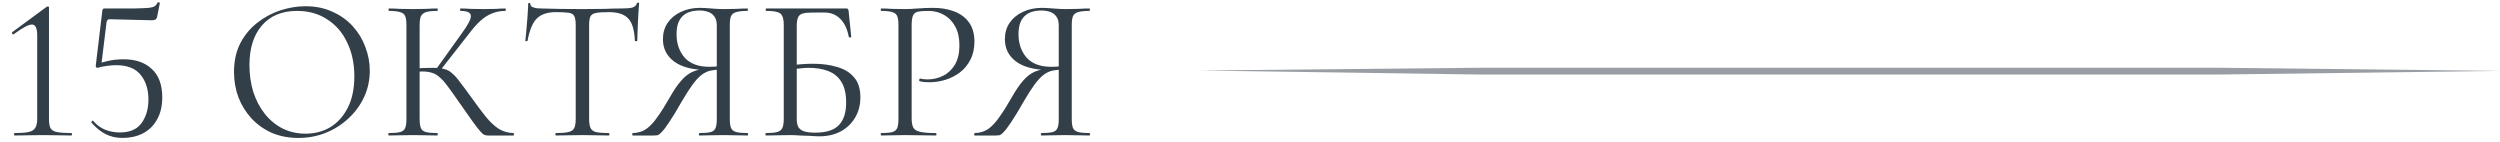
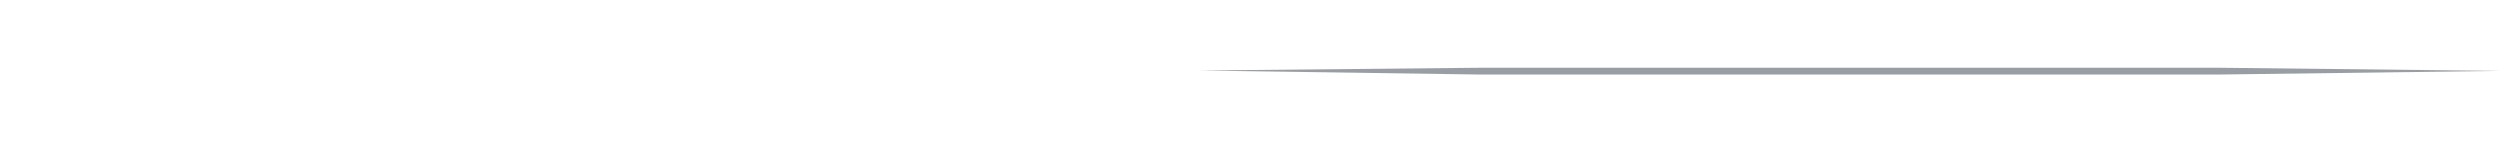
<svg xmlns="http://www.w3.org/2000/svg" width="369" height="21" viewBox="0 0 369 21" fill="none">
-   <path d="M2.13 20C2.09 20 2.07 19.94 2.07 19.82C2.07 19.7 2.09 19.64 2.13 19.64C3.05 19.64 3.74 19.59 4.2 19.49C4.68 19.39 5.01 19.19 5.19 18.89C5.39 18.59 5.49 18.15 5.49 17.57V5.21C5.49 4.15 5.23 3.62 4.71 3.62C4.45 3.62 4.1 3.74 3.66 3.98C3.22 4.22 2.67 4.58 2.01 5.06C1.93 5.1 1.86 5.07 1.8 4.97C1.74 4.87 1.75 4.79 1.83 4.73L6.84 1.04C6.94 0.98 7.01 0.95 7.05 0.95C7.17 0.95 7.23 1.01 7.23 1.13V17.57C7.23 18.15 7.3 18.59 7.44 18.89C7.6 19.19 7.92 19.39 8.4 19.49C8.9 19.59 9.62 19.64 10.56 19.64C10.6 19.64 10.62 19.7 10.62 19.82C10.62 19.94 10.6 20 10.56 20C10 20 9.36 19.99 8.64 19.97C7.92 19.95 7.16 19.94 6.36 19.94C5.58 19.94 4.82 19.95 4.08 19.97C3.36 19.99 2.71 20 2.13 20ZM14.439 10.01C14.199 10.01 14.099 9.89 14.139 9.65L15.099 1.61C15.119 1.47 15.149 1.38 15.189 1.34C15.229 1.28 15.329 1.25 15.489 1.25C17.309 1.25 18.719 1.25 19.719 1.25C20.739 1.23 21.479 1.2 21.939 1.16C22.419 1.1 22.729 1.01 22.869 0.89C23.029 0.77 23.159 0.6 23.259 0.38C23.279 0.34 23.339 0.33 23.439 0.35C23.559 0.35 23.609 0.39 23.589 0.47L23.199 2.45C23.139 2.69 23.049 2.84 22.929 2.9C22.809 2.96 22.629 2.99 22.389 2.99L16.179 2.84C15.919 2.84 15.769 2.98 15.729 3.26L14.949 9.62L14.439 10.01ZM13.779 17.87C14.279 18.45 14.869 18.88 15.549 19.16C16.229 19.42 16.939 19.55 17.679 19.55C19.159 19.55 20.229 19.09 20.889 18.17C21.569 17.23 21.909 16.07 21.909 14.69C21.909 13.21 21.529 12 20.769 11.06C20.009 10.1 18.789 9.62 17.109 9.62C16.689 9.62 16.219 9.66 15.699 9.74C15.179 9.8 14.759 9.89 14.439 10.01C14.399 10.03 14.399 9.94 14.439 9.74C14.479 9.52 14.509 9.4 14.529 9.38C14.809 9.28 15.289 9.15 15.969 8.99C16.669 8.83 17.439 8.75 18.279 8.75C20.019 8.75 21.399 9.23 22.419 10.19C23.439 11.13 23.949 12.52 23.949 14.36C23.949 15.66 23.689 16.76 23.169 17.66C22.669 18.56 21.969 19.24 21.069 19.7C20.189 20.14 19.199 20.36 18.099 20.36C17.159 20.36 16.319 20.17 15.579 19.79C14.839 19.41 14.149 18.85 13.509 18.11C13.469 18.03 13.489 17.95 13.569 17.87C13.669 17.79 13.739 17.79 13.779 17.87ZM44.049 20.36C42.609 20.36 41.299 20.11 40.119 19.61C38.959 19.09 37.959 18.38 37.119 17.48C36.299 16.58 35.659 15.55 35.199 14.39C34.759 13.21 34.539 11.96 34.539 10.64C34.539 9.02 34.849 7.6 35.469 6.38C36.109 5.16 36.949 4.15 37.989 3.35C39.029 2.53 40.169 1.92 41.409 1.52C42.649 1.12 43.879 0.92 45.099 0.92C46.579 0.92 47.899 1.19 49.059 1.73C50.239 2.25 51.239 2.96 52.059 3.86C52.879 4.76 53.499 5.78 53.919 6.92C54.359 8.06 54.579 9.23 54.579 10.43C54.579 11.83 54.299 13.13 53.739 14.33C53.179 15.53 52.409 16.58 51.429 17.48C50.469 18.38 49.349 19.09 48.069 19.61C46.809 20.11 45.469 20.36 44.049 20.36ZM45.099 19.73C46.459 19.73 47.679 19.41 48.759 18.77C49.839 18.11 50.699 17.15 51.339 15.89C51.979 14.63 52.299 13.09 52.299 11.27C52.299 9.39 51.949 7.73 51.249 6.29C50.569 4.83 49.589 3.69 48.309 2.87C47.049 2.03 45.559 1.61 43.839 1.61C41.619 1.61 39.889 2.33 38.649 3.77C37.429 5.19 36.819 7.13 36.819 9.59C36.819 11.01 37.009 12.34 37.389 13.58C37.789 14.8 38.359 15.88 39.099 16.82C39.839 17.74 40.719 18.46 41.739 18.98C42.759 19.48 43.879 19.73 45.099 19.73ZM72.018 20C71.838 20 71.668 19.97 71.508 19.91C71.348 19.85 71.138 19.67 70.878 19.37C70.618 19.07 70.238 18.58 69.738 17.9C69.238 17.2 68.548 16.22 67.668 14.96C67.048 14.06 66.518 13.32 66.078 12.74C65.658 12.16 65.268 11.72 64.908 11.42C64.568 11.1 64.198 10.88 63.798 10.76C63.398 10.62 62.908 10.55 62.328 10.55C62.128 10.55 61.918 10.56 61.698 10.58C61.478 10.6 61.258 10.62 61.038 10.64L61.008 10.1C62.268 10.04 63.248 10.01 63.948 10.01C64.608 10.01 65.148 10.07 65.568 10.19C66.008 10.29 66.398 10.5 66.738 10.82C67.098 11.12 67.488 11.56 67.908 12.14C68.348 12.7 68.898 13.44 69.558 14.36C70.358 15.48 71.068 16.43 71.688 17.21C72.328 17.99 72.968 18.59 73.608 19.01C74.248 19.41 74.978 19.62 75.798 19.64C75.838 19.64 75.858 19.7 75.858 19.82C75.858 19.94 75.838 20 75.798 20H72.018ZM57.378 20C57.338 20 57.318 19.94 57.318 19.82C57.318 19.7 57.338 19.64 57.378 19.64C58.118 19.64 58.678 19.59 59.058 19.49C59.438 19.39 59.688 19.19 59.808 18.89C59.928 18.59 59.988 18.15 59.988 17.57V3.68C59.988 3.1 59.928 2.67 59.808 2.39C59.688 2.09 59.438 1.89 59.058 1.79C58.698 1.67 58.148 1.61 57.408 1.61C57.368 1.61 57.348 1.55 57.348 1.43C57.348 1.31 57.368 1.25 57.408 1.25C57.888 1.25 58.428 1.27 59.028 1.31C59.628 1.33 60.258 1.34 60.918 1.34C61.638 1.34 62.298 1.33 62.898 1.31C63.518 1.27 64.068 1.25 64.548 1.25C64.588 1.25 64.608 1.31 64.608 1.43C64.608 1.55 64.588 1.61 64.548 1.61C63.808 1.61 63.248 1.67 62.868 1.79C62.508 1.91 62.258 2.12 62.118 2.42C61.998 2.72 61.938 3.16 61.938 3.74V17.57C61.938 18.15 61.998 18.59 62.118 18.89C62.238 19.19 62.488 19.39 62.868 19.49C63.248 19.59 63.808 19.64 64.548 19.64C64.588 19.64 64.608 19.7 64.608 19.82C64.608 19.94 64.588 20 64.548 20C64.048 20 63.498 19.99 62.898 19.97C62.298 19.95 61.638 19.94 60.918 19.94C60.258 19.94 59.618 19.95 58.998 19.97C58.398 19.99 57.858 20 57.378 20ZM64.908 10.49L64.368 10.22L68.148 4.94C69.088 3.66 69.538 2.79 69.498 2.33C69.478 1.85 68.968 1.61 67.968 1.61C67.928 1.61 67.908 1.55 67.908 1.43C67.908 1.31 67.928 1.25 67.968 1.25C68.448 1.25 68.938 1.27 69.438 1.31C69.938 1.33 70.588 1.34 71.388 1.34C72.188 1.34 72.808 1.33 73.248 1.31C73.708 1.27 74.148 1.25 74.568 1.25C74.628 1.25 74.658 1.31 74.658 1.43C74.658 1.55 74.628 1.61 74.568 1.61C73.868 1.61 73.228 1.73 72.648 1.97C72.068 2.19 71.498 2.55 70.938 3.05C70.398 3.53 69.828 4.17 69.228 4.97L64.908 10.49ZM82.035 1.79C80.795 1.79 79.855 2.11 79.215 2.75C78.595 3.39 78.145 4.48 77.865 6.02C77.865 6.06 77.805 6.08 77.685 6.08C77.585 6.08 77.535 6.06 77.535 6.02C77.575 5.76 77.615 5.4 77.655 4.94C77.695 4.46 77.735 3.95 77.775 3.41C77.835 2.87 77.875 2.35 77.895 1.85C77.935 1.33 77.955 0.91 77.955 0.59C77.955 0.49 78.005 0.44 78.105 0.44C78.225 0.44 78.285 0.49 78.285 0.59C78.285 0.79 78.385 0.94 78.585 1.04C78.785 1.12 79.005 1.18 79.245 1.22C79.505 1.24 79.725 1.25 79.905 1.25C81.625 1.31 83.635 1.34 85.935 1.34C87.355 1.34 88.475 1.33 89.295 1.31C90.135 1.27 90.945 1.25 91.725 1.25C92.405 1.25 92.925 1.21 93.285 1.13C93.665 1.03 93.905 0.82 94.005 0.5C94.025 0.42 94.085 0.38 94.185 0.38C94.285 0.38 94.335 0.42 94.335 0.5C94.315 0.8 94.285 1.21 94.245 1.73C94.205 2.25 94.175 2.79 94.155 3.35C94.135 3.91 94.115 4.43 94.095 4.91C94.075 5.39 94.065 5.76 94.065 6.02C94.065 6.06 94.005 6.08 93.885 6.08C93.765 6.08 93.705 6.06 93.705 6.02C93.645 4.46 93.325 3.37 92.745 2.75C92.165 2.11 91.205 1.79 89.865 1.79C89.025 1.79 88.395 1.83 87.975 1.91C87.555 1.99 87.275 2.17 87.135 2.45C87.015 2.71 86.955 3.14 86.955 3.74V17.57C86.955 18.15 87.025 18.59 87.165 18.89C87.305 19.19 87.575 19.39 87.975 19.49C88.395 19.59 89.025 19.64 89.865 19.64C89.925 19.64 89.955 19.7 89.955 19.82C89.955 19.94 89.925 20 89.865 20C89.345 20 88.755 19.99 88.095 19.97C87.435 19.95 86.715 19.94 85.935 19.94C85.195 19.94 84.495 19.95 83.835 19.97C83.175 19.99 82.575 20 82.035 20C81.995 20 81.975 19.94 81.975 19.82C81.975 19.7 81.995 19.64 82.035 19.64C82.855 19.64 83.475 19.59 83.895 19.49C84.335 19.39 84.625 19.19 84.765 18.89C84.905 18.59 84.975 18.15 84.975 17.57V3.68C84.975 3.08 84.905 2.65 84.765 2.39C84.625 2.11 84.345 1.94 83.925 1.88C83.505 1.82 82.875 1.79 82.035 1.79ZM110.359 19.64C110.399 19.64 110.419 19.7 110.419 19.82C110.419 19.94 110.399 20 110.359 20C109.859 20 109.299 19.99 108.679 19.97C108.079 19.95 107.449 19.94 106.789 19.94C106.089 19.94 105.439 19.95 104.839 19.97C104.259 19.99 103.719 20 103.219 20C103.179 20 103.159 19.94 103.159 19.82C103.159 19.7 103.179 19.64 103.219 19.64C103.979 19.64 104.539 19.59 104.899 19.49C105.259 19.39 105.499 19.19 105.619 18.89C105.739 18.59 105.799 18.15 105.799 17.57V10.13L106.339 10.28C105.779 10.28 105.279 10.33 104.839 10.43C104.399 10.53 103.969 10.74 103.549 11.06C103.149 11.36 102.719 11.82 102.259 12.44C101.799 13.06 101.259 13.9 100.639 14.96C99.879 16.3 99.259 17.32 98.779 18.02C98.319 18.72 97.949 19.21 97.669 19.49C97.409 19.77 97.189 19.93 97.009 19.97C96.849 19.99 96.679 20 96.499 20H93.409C93.349 20 93.319 19.94 93.319 19.82C93.319 19.7 93.349 19.64 93.409 19.64C94.169 19.62 94.829 19.42 95.389 19.04C95.949 18.64 96.499 18.05 97.039 17.27C97.599 16.49 98.209 15.52 98.869 14.36C99.469 13.3 100.029 12.48 100.549 11.9C101.069 11.3 101.619 10.87 102.199 10.61C102.799 10.35 103.459 10.19 104.179 10.13L104.389 10.34C102.229 10.32 100.599 9.9 99.499 9.08C98.399 8.26 97.849 7.16 97.849 5.78C97.849 4.86 98.079 4.06 98.539 3.38C99.019 2.68 99.669 2.14 100.489 1.76C101.329 1.36 102.269 1.16 103.309 1.16C103.729 1.16 104.289 1.19 104.989 1.25C105.689 1.31 106.289 1.34 106.789 1.34C107.449 1.34 108.079 1.33 108.679 1.31C109.279 1.27 109.829 1.25 110.329 1.25C110.369 1.25 110.389 1.31 110.389 1.43C110.389 1.55 110.369 1.61 110.329 1.61C109.589 1.61 109.029 1.67 108.649 1.79C108.289 1.89 108.039 2.09 107.899 2.39C107.779 2.67 107.719 3.1 107.719 3.68V17.57C107.719 18.15 107.779 18.59 107.899 18.89C108.039 19.19 108.299 19.39 108.679 19.49C109.059 19.59 109.619 19.64 110.359 19.64ZM99.859 5.03C99.859 6.43 100.259 7.59 101.059 8.51C101.879 9.41 103.089 9.86 104.689 9.86C104.949 9.86 105.249 9.85 105.589 9.83C105.929 9.79 106.199 9.74 106.399 9.68L105.799 9.89V3.74C105.799 3.16 105.669 2.71 105.409 2.39C105.169 2.07 104.849 1.85 104.449 1.73C104.069 1.61 103.679 1.55 103.279 1.55C100.999 1.55 99.859 2.71 99.859 5.03ZM120.932 20.12C120.612 20.12 120.192 20.1 119.672 20.06C119.152 20.04 118.622 20.02 118.082 20C117.542 19.96 117.052 19.94 116.612 19.94C115.952 19.94 115.312 19.95 114.692 19.97C114.092 19.99 113.542 20 113.042 20C113.002 20 112.982 19.94 112.982 19.82C112.982 19.7 113.002 19.64 113.042 19.64C113.782 19.64 114.332 19.59 114.692 19.49C115.072 19.39 115.332 19.19 115.472 18.89C115.612 18.59 115.682 18.15 115.682 17.57V3.68C115.682 3.1 115.612 2.67 115.472 2.39C115.352 2.09 115.112 1.89 114.752 1.79C114.392 1.67 113.842 1.61 113.102 1.61C113.042 1.61 113.012 1.55 113.012 1.43C113.012 1.31 113.042 1.25 113.102 1.25H124.922C125.042 1.25 125.122 1.28 125.162 1.34C125.202 1.38 125.232 1.47 125.252 1.61L125.642 5.42C125.642 5.48 125.592 5.52 125.492 5.54C125.392 5.54 125.322 5.51 125.282 5.45C125.082 4.33 124.672 3.45 124.052 2.81C123.432 2.17 122.652 1.85 121.712 1.85H120.002C119.322 1.85 118.812 1.9 118.472 2C118.132 2.1 117.902 2.3 117.782 2.6C117.662 2.88 117.602 3.3 117.602 3.86V17.57C117.602 17.99 117.662 18.35 117.782 18.65C117.922 18.95 118.182 19.18 118.562 19.34C118.962 19.5 119.552 19.58 120.332 19.58C121.952 19.58 123.112 19.21 123.812 18.47C124.532 17.73 124.892 16.62 124.892 15.14C124.892 13.86 124.662 12.85 124.202 12.11C123.742 11.35 123.092 10.81 122.252 10.49C121.432 10.17 120.452 10.01 119.312 10.01C118.932 10.01 118.522 10.04 118.082 10.1C117.662 10.14 117.232 10.18 116.792 10.22L116.732 9.65C117.292 9.57 117.842 9.51 118.382 9.47C118.942 9.43 119.482 9.41 120.002 9.41C121.342 9.41 122.532 9.57 123.572 9.89C124.632 10.19 125.462 10.7 126.062 11.42C126.682 12.12 126.992 13.1 126.992 14.36C126.992 15.5 126.732 16.5 126.212 17.36C125.712 18.22 125.002 18.9 124.082 19.4C123.182 19.88 122.132 20.12 120.932 20.12ZM134.56 17.45C134.56 18.05 134.64 18.51 134.8 18.83C134.96 19.13 135.3 19.34 135.82 19.46C136.34 19.58 137.11 19.64 138.13 19.64C138.19 19.64 138.22 19.7 138.22 19.82C138.22 19.94 138.19 20 138.13 20C137.49 20 136.79 19.99 136.03 19.97C135.29 19.95 134.48 19.94 133.6 19.94C132.94 19.94 132.3 19.95 131.68 19.97C131.08 19.99 130.54 20 130.06 20C130.02 20 130 19.94 130 19.82C130 19.7 130.02 19.64 130.06 19.64C130.8 19.64 131.35 19.59 131.71 19.49C132.07 19.39 132.31 19.19 132.43 18.89C132.55 18.59 132.61 18.15 132.61 17.57V3.68C132.61 3.1 132.55 2.67 132.43 2.39C132.31 2.09 132.07 1.89 131.71 1.79C131.35 1.67 130.8 1.61 130.06 1.61C130.02 1.61 130 1.55 130 1.43C130 1.31 130.02 1.25 130.06 1.25C130.54 1.25 131.08 1.27 131.68 1.31C132.28 1.33 132.91 1.34 133.57 1.34C134.09 1.34 134.72 1.31 135.46 1.25C136.22 1.19 136.98 1.16 137.74 1.16C138.88 1.16 139.9 1.33 140.8 1.67C141.72 2.01 142.45 2.54 142.99 3.26C143.53 3.98 143.81 4.92 143.83 6.08C143.83 7.14 143.63 8.05 143.23 8.81C142.85 9.57 142.33 10.2 141.67 10.7C141.03 11.18 140.32 11.54 139.54 11.78C138.76 12.02 137.98 12.14 137.2 12.14C136.96 12.14 136.71 12.13 136.45 12.11C136.21 12.09 135.98 12.05 135.76 11.99C135.68 11.97 135.65 11.9 135.67 11.78C135.71 11.64 135.76 11.58 135.82 11.6C136 11.64 136.18 11.67 136.36 11.69C136.56 11.71 136.74 11.72 136.9 11.72C137.72 11.72 138.49 11.54 139.21 11.18C139.93 10.82 140.51 10.27 140.95 9.53C141.39 8.77 141.61 7.83 141.61 6.71C141.61 5.61 141.41 4.69 141.01 3.95C140.61 3.19 140.06 2.61 139.36 2.21C138.66 1.81 137.88 1.61 137.02 1.61C136.36 1.61 135.85 1.65 135.49 1.73C135.15 1.79 134.91 1.97 134.77 2.27C134.63 2.57 134.56 3.06 134.56 3.74V17.45ZM160.831 19.64C160.871 19.64 160.891 19.7 160.891 19.82C160.891 19.94 160.871 20 160.831 20C160.331 20 159.771 19.99 159.151 19.97C158.551 19.95 157.921 19.94 157.261 19.94C156.561 19.94 155.911 19.95 155.311 19.97C154.731 19.99 154.191 20 153.691 20C153.651 20 153.631 19.94 153.631 19.82C153.631 19.7 153.651 19.64 153.691 19.64C154.451 19.64 155.011 19.59 155.371 19.49C155.731 19.39 155.971 19.19 156.091 18.89C156.211 18.59 156.271 18.15 156.271 17.57V10.13L156.811 10.28C156.251 10.28 155.751 10.33 155.311 10.43C154.871 10.53 154.441 10.74 154.021 11.06C153.621 11.36 153.191 11.82 152.731 12.44C152.271 13.06 151.731 13.9 151.111 14.96C150.351 16.3 149.731 17.32 149.251 18.02C148.791 18.72 148.421 19.21 148.141 19.49C147.881 19.77 147.661 19.93 147.481 19.97C147.321 19.99 147.151 20 146.971 20H143.881C143.821 20 143.791 19.94 143.791 19.82C143.791 19.7 143.821 19.64 143.881 19.64C144.641 19.62 145.301 19.42 145.861 19.04C146.421 18.64 146.971 18.05 147.511 17.27C148.071 16.49 148.681 15.52 149.341 14.36C149.941 13.3 150.501 12.48 151.021 11.9C151.541 11.3 152.091 10.87 152.671 10.61C153.271 10.35 153.931 10.19 154.651 10.13L154.861 10.34C152.701 10.32 151.071 9.9 149.971 9.08C148.871 8.26 148.321 7.16 148.321 5.78C148.321 4.86 148.551 4.06 149.011 3.38C149.491 2.68 150.141 2.14 150.961 1.76C151.801 1.36 152.741 1.16 153.781 1.16C154.201 1.16 154.761 1.19 155.461 1.25C156.161 1.31 156.761 1.34 157.261 1.34C157.921 1.34 158.551 1.33 159.151 1.31C159.751 1.27 160.301 1.25 160.801 1.25C160.841 1.25 160.861 1.31 160.861 1.43C160.861 1.55 160.841 1.61 160.801 1.61C160.061 1.61 159.501 1.67 159.121 1.79C158.761 1.89 158.511 2.09 158.371 2.39C158.251 2.67 158.191 3.1 158.191 3.68V17.57C158.191 18.15 158.251 18.59 158.371 18.89C158.511 19.19 158.771 19.39 159.151 19.49C159.531 19.59 160.091 19.64 160.831 19.64ZM150.331 5.03C150.331 6.43 150.731 7.59 151.531 8.51C152.351 9.41 153.561 9.86 155.161 9.86C155.421 9.86 155.721 9.85 156.061 9.83C156.401 9.79 156.671 9.74 156.871 9.68L156.271 9.89V3.74C156.271 3.16 156.141 2.71 155.881 2.39C155.641 2.07 155.321 1.85 154.921 1.73C154.541 1.61 154.151 1.55 153.751 1.55C151.471 1.55 150.331 2.71 150.331 5.03Z" fill="#333F48" />
  <path opacity="0.5" fill-rule="evenodd" clip-rule="evenodd" d="M369 10.463L327.603 11L218.341 11L177 10.408L218.341 10L327.603 10L369 10.463Z" fill="#333F48" />
</svg>